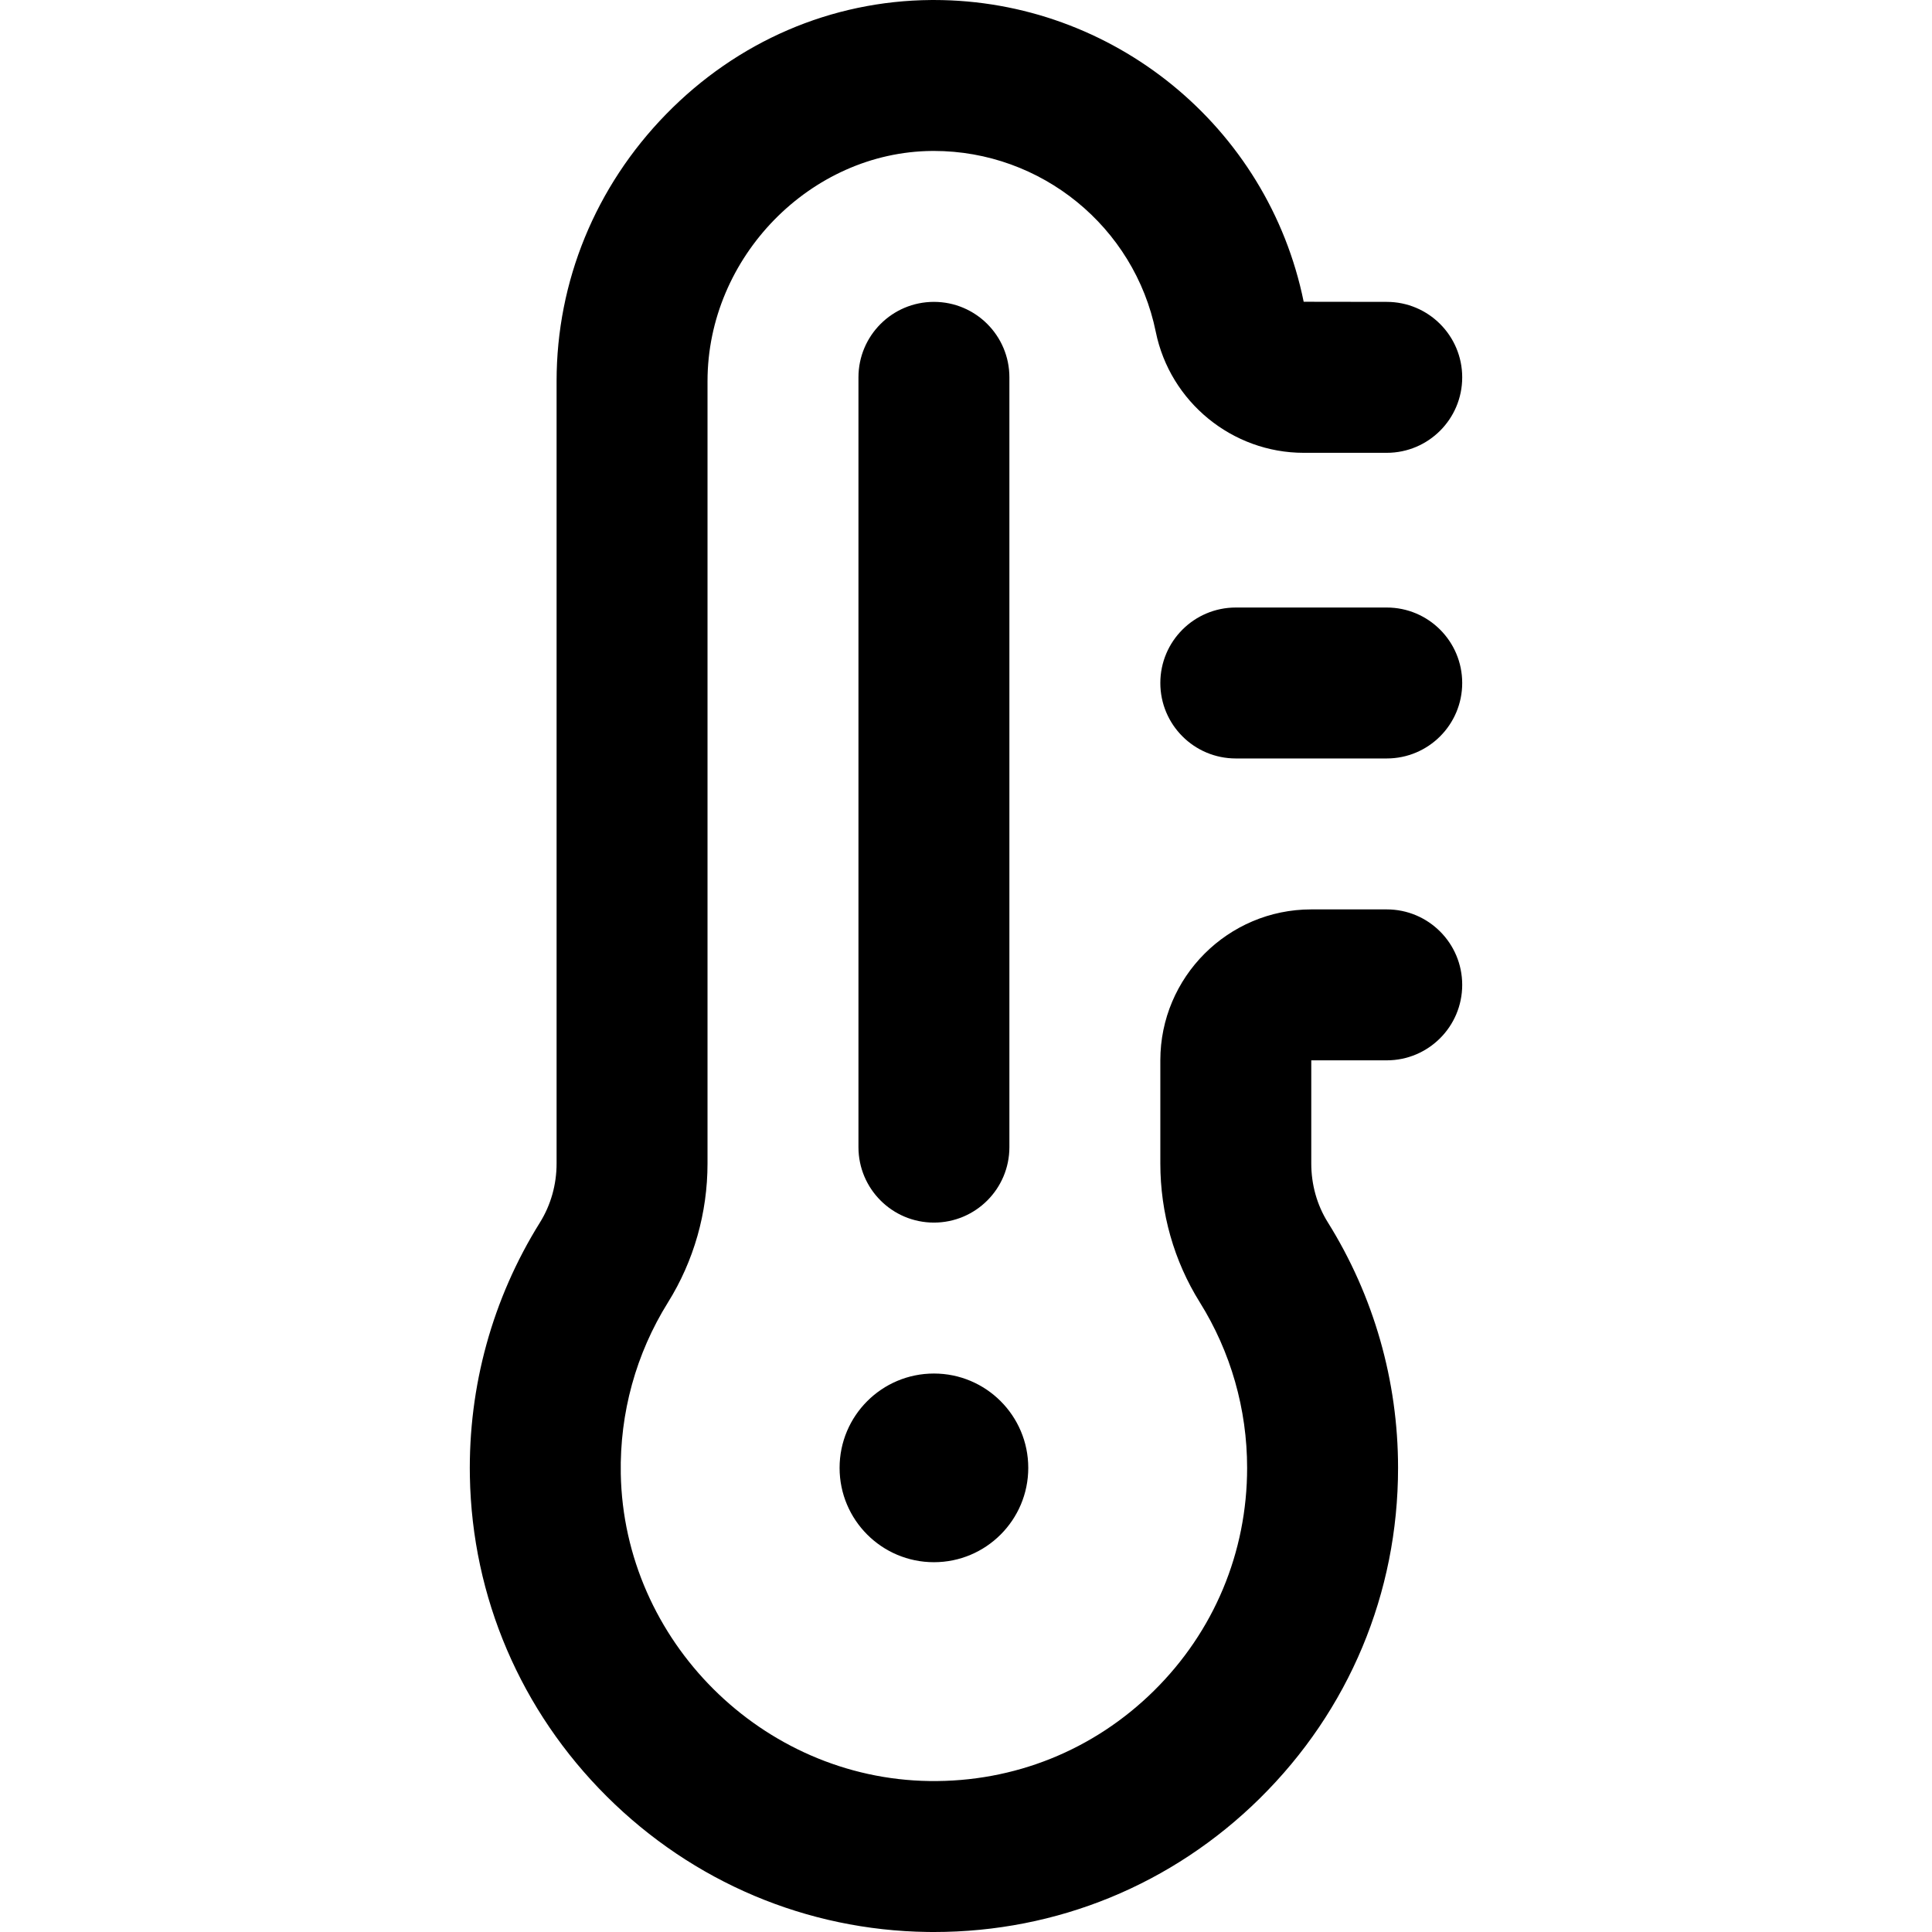
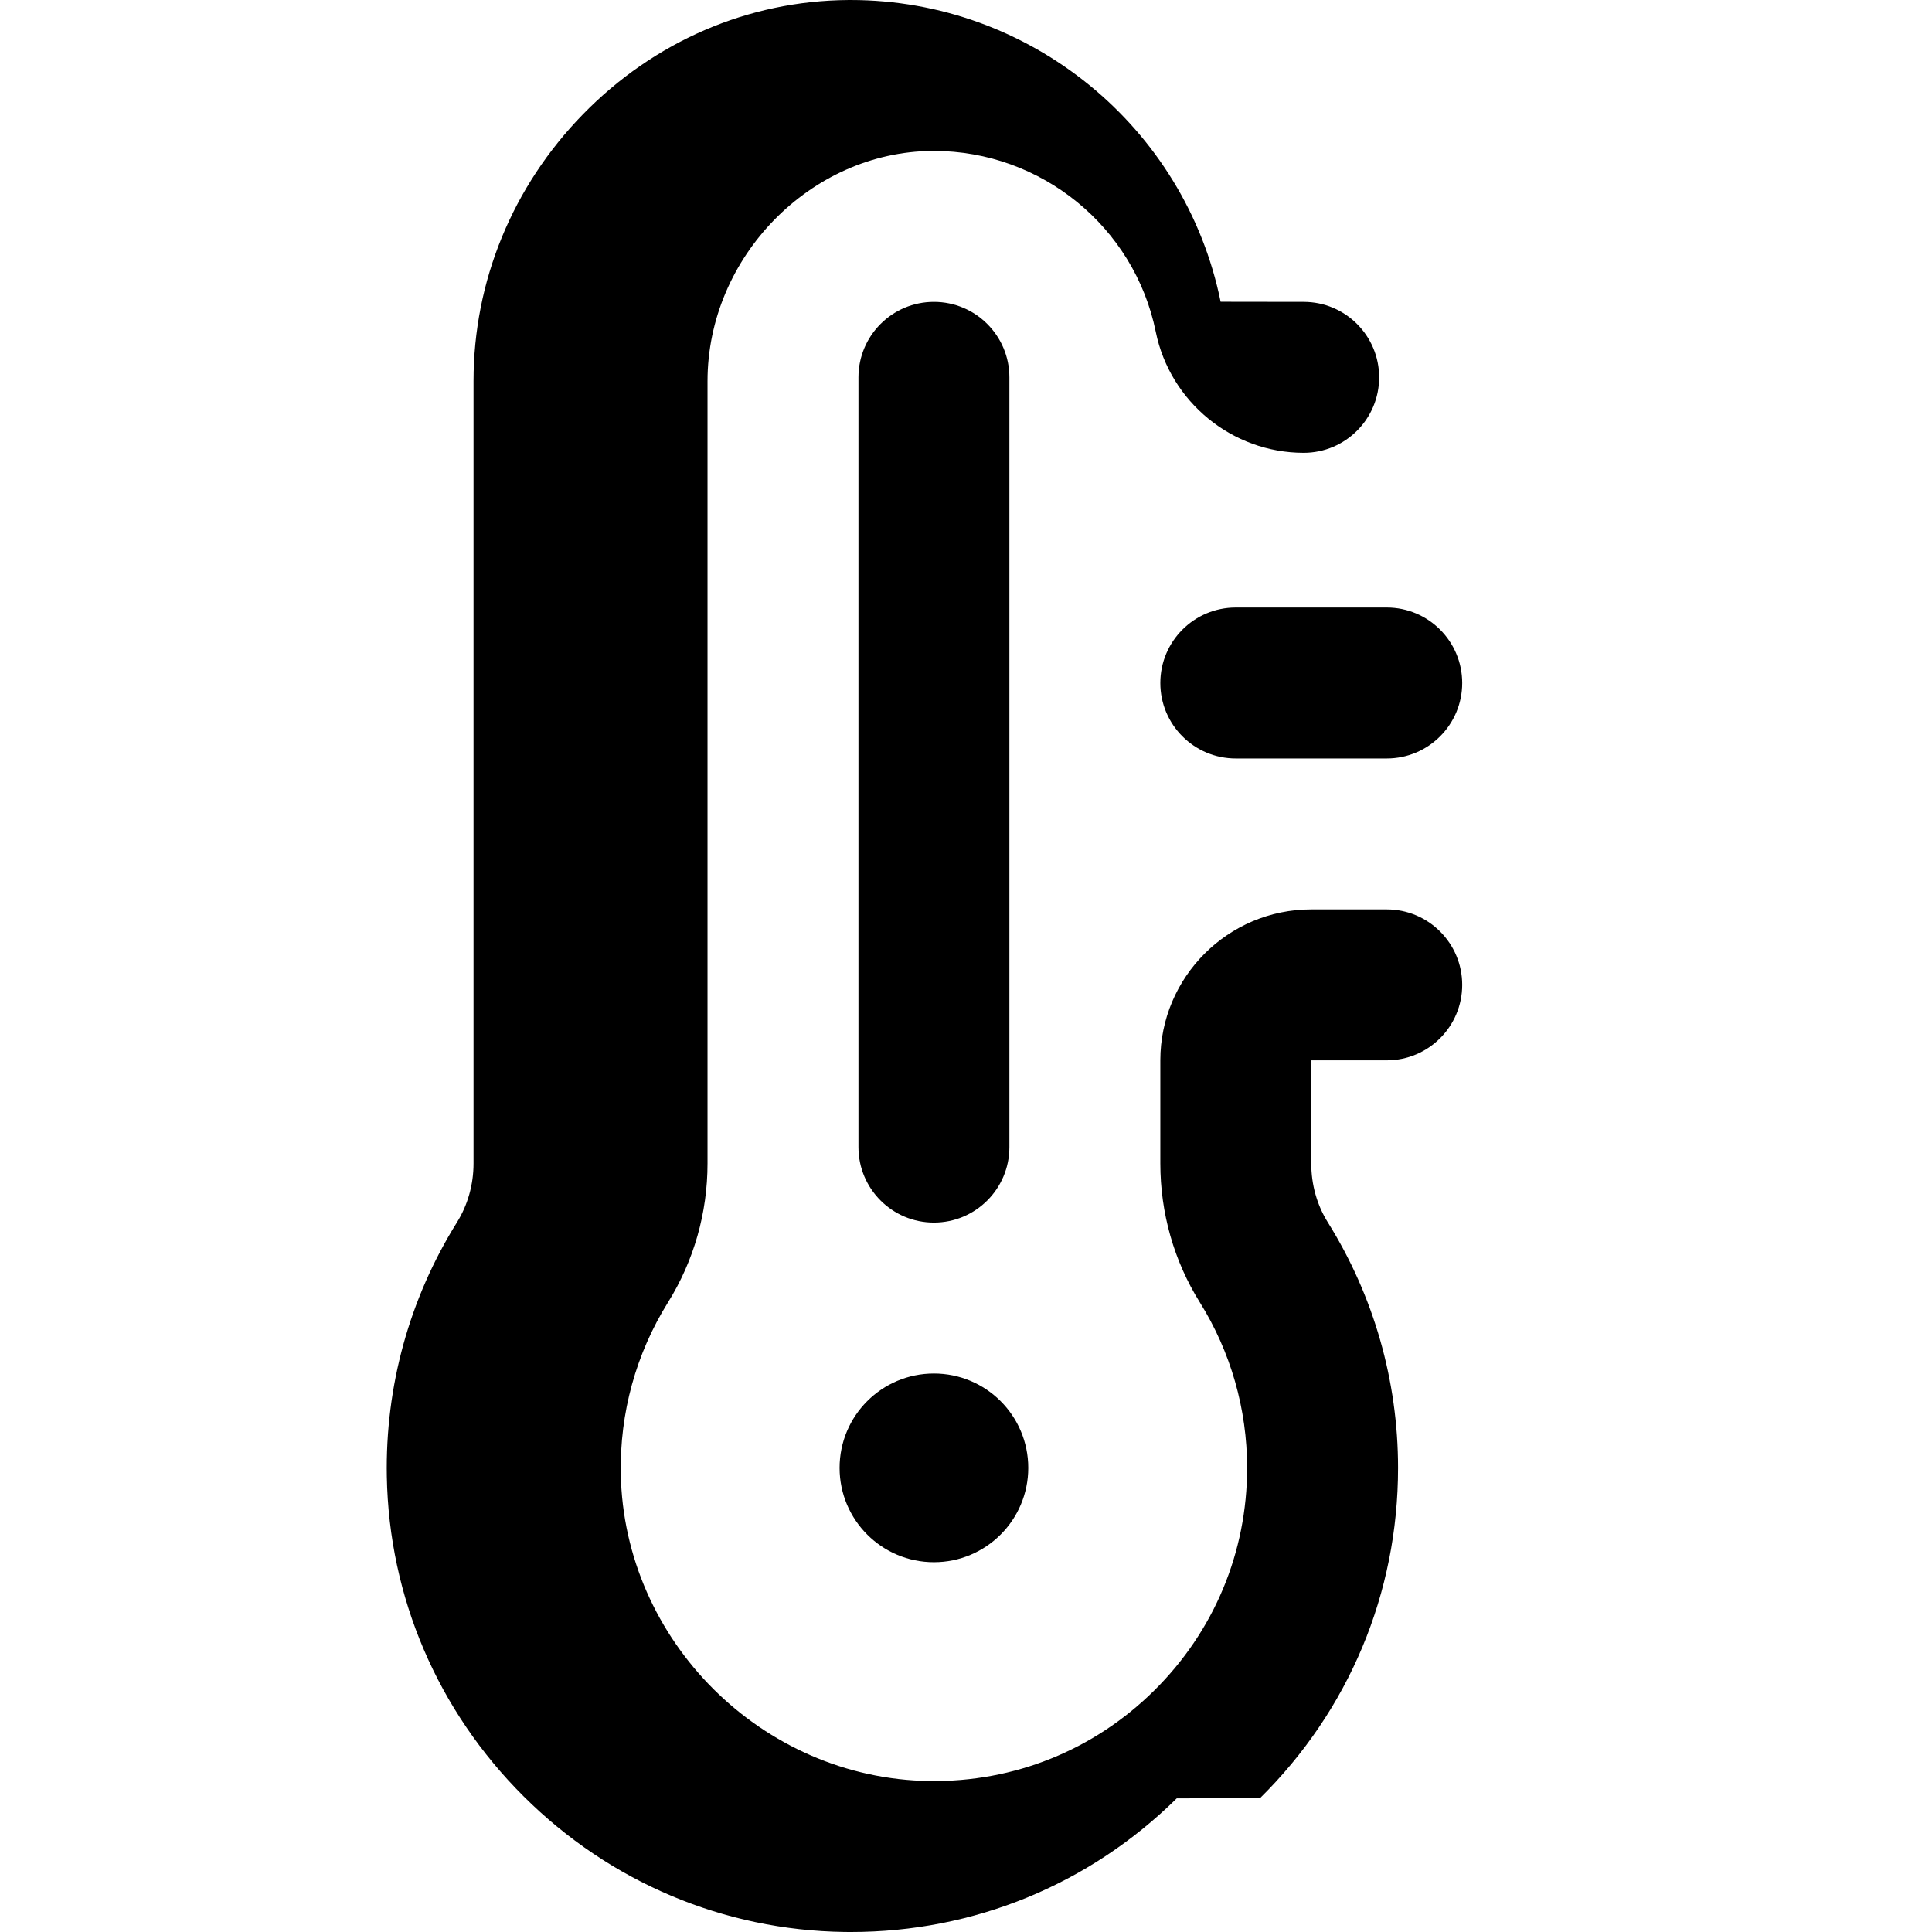
<svg xmlns="http://www.w3.org/2000/svg" id="Layer_1" enable-background="new 0 0 512 512" height="512" viewBox="0 0 512 512" width="512">
-   <path d="m367.5 201h-40c-11.046 0-20-8.954-20-20s8.954-20 20-20h40c11.046 0 20 8.954 20 20s-8.954 20-20 20zm-33.629 275.574c23.621-23.299 36.629-54.4 36.629-87.574 0-23.073-6.438-45.574-18.616-65.072-2.868-4.591-4.384-9.987-4.384-15.606v-27.322h20c11.046 0 20-8.954 20-20s-8.954-20-20-20h-20c-22.056 0-40 17.944-40 40v27.322c0 13.121 3.617 25.845 10.458 36.798 8.205 13.135 12.542 28.309 12.542 43.88 0 22.386-8.778 43.373-24.718 59.095-15.936 15.719-37.023 24.216-59.457 23.897-44.302-.609-81.002-37.141-81.811-81.434-.294-16.116 4.028-31.813 12.5-45.394 6.86-10.998 10.486-23.737 10.486-36.841v-207.319c0-32.827 27.267-60.763 59.542-61.002.15-.002.298-.002.448-.002 28.445 0 53.134 20.1 58.803 47.948 3.781 18.573 20.265 32.052 39.196 32.052h22.011c11.046 0 20-8.954 20-20s-8.954-20-20-20l-22.011-.031c-9.454-46.448-50.596-79.969-97.997-79.969-.248 0-.5.001-.748.003-26.441.196-51.387 10.95-70.242 30.278-18.702 19.173-29.002 44.289-29.002 70.723v207.318c0 5.612-1.53 11.031-4.425 15.671-12.574 20.158-18.99 43.427-18.554 67.293.583 31.968 13.472 62.083 36.292 84.797 22.818 22.713 52.992 35.464 84.962 35.903.583.008 1.163.012 1.745.012 32.542.002 63.149-12.54 86.351-35.424zm-111.371-87.574c0-13.807 11.193-25 25-25s25 11.193 25 25-11.193 25-25 25-25-11.193-25-25zm45-85v-204c0-11.046-8.954-20-20-20s-20 8.954-20 20v204c0 11.046 8.954 20 20 20s20-8.954 20-20z" />
+   <path d="m367.5 201h-40c-11.046 0-20-8.954-20-20s8.954-20 20-20h40c11.046 0 20 8.954 20 20s-8.954 20-20 20zm-33.629 275.574c23.621-23.299 36.629-54.4 36.629-87.574 0-23.073-6.438-45.574-18.616-65.072-2.868-4.591-4.384-9.987-4.384-15.606v-27.322h20c11.046 0 20-8.954 20-20s-8.954-20-20-20h-20c-22.056 0-40 17.944-40 40v27.322c0 13.121 3.617 25.845 10.458 36.798 8.205 13.135 12.542 28.309 12.542 43.88 0 22.386-8.778 43.373-24.718 59.095-15.936 15.719-37.023 24.216-59.457 23.897-44.302-.609-81.002-37.141-81.811-81.434-.294-16.116 4.028-31.813 12.5-45.394 6.86-10.998 10.486-23.737 10.486-36.841v-207.319c0-32.827 27.267-60.763 59.542-61.002.15-.002.298-.002.448-.002 28.445 0 53.134 20.1 58.803 47.948 3.781 18.573 20.265 32.052 39.196 32.052c11.046 0 20-8.954 20-20s-8.954-20-20-20l-22.011-.031c-9.454-46.448-50.596-79.969-97.997-79.969-.248 0-.5.001-.748.003-26.441.196-51.387 10.95-70.242 30.278-18.702 19.173-29.002 44.289-29.002 70.723v207.318c0 5.612-1.53 11.031-4.425 15.671-12.574 20.158-18.99 43.427-18.554 67.293.583 31.968 13.472 62.083 36.292 84.797 22.818 22.713 52.992 35.464 84.962 35.903.583.008 1.163.012 1.745.012 32.542.002 63.149-12.54 86.351-35.424zm-111.371-87.574c0-13.807 11.193-25 25-25s25 11.193 25 25-11.193 25-25 25-25-11.193-25-25zm45-85v-204c0-11.046-8.954-20-20-20s-20 8.954-20 20v204c0 11.046 8.954 20 20 20s20-8.954 20-20z" />
</svg>